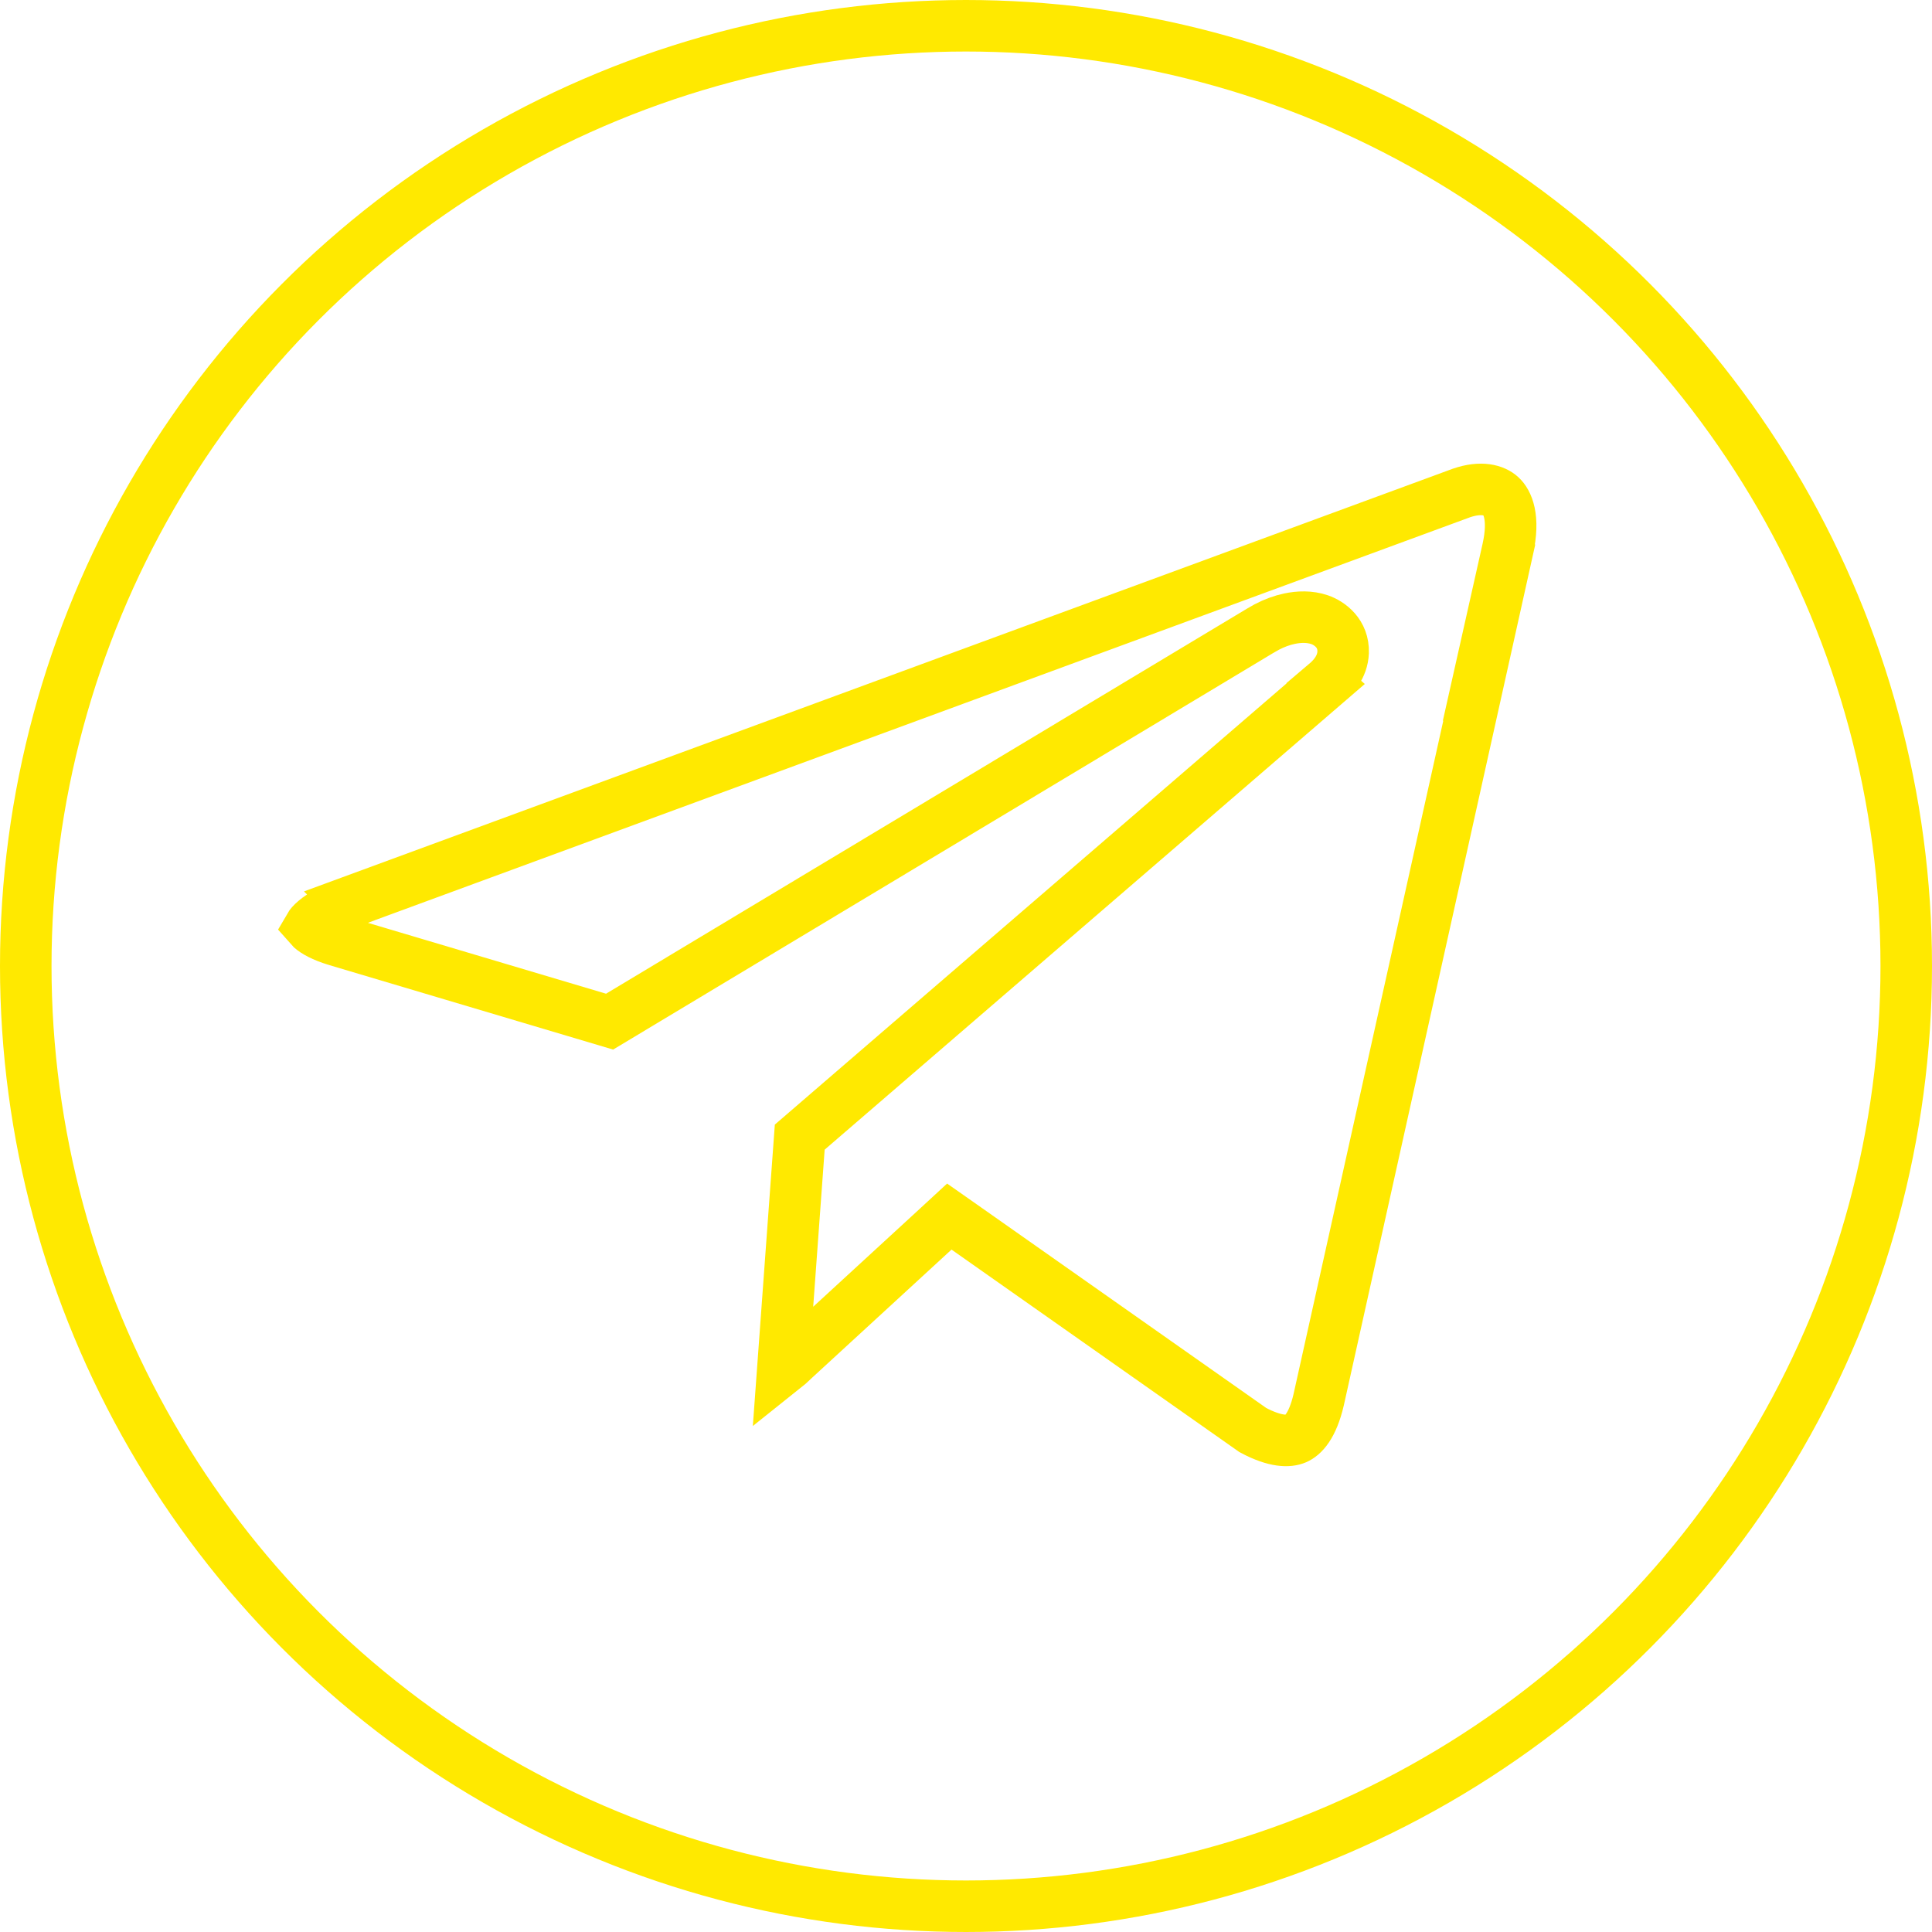
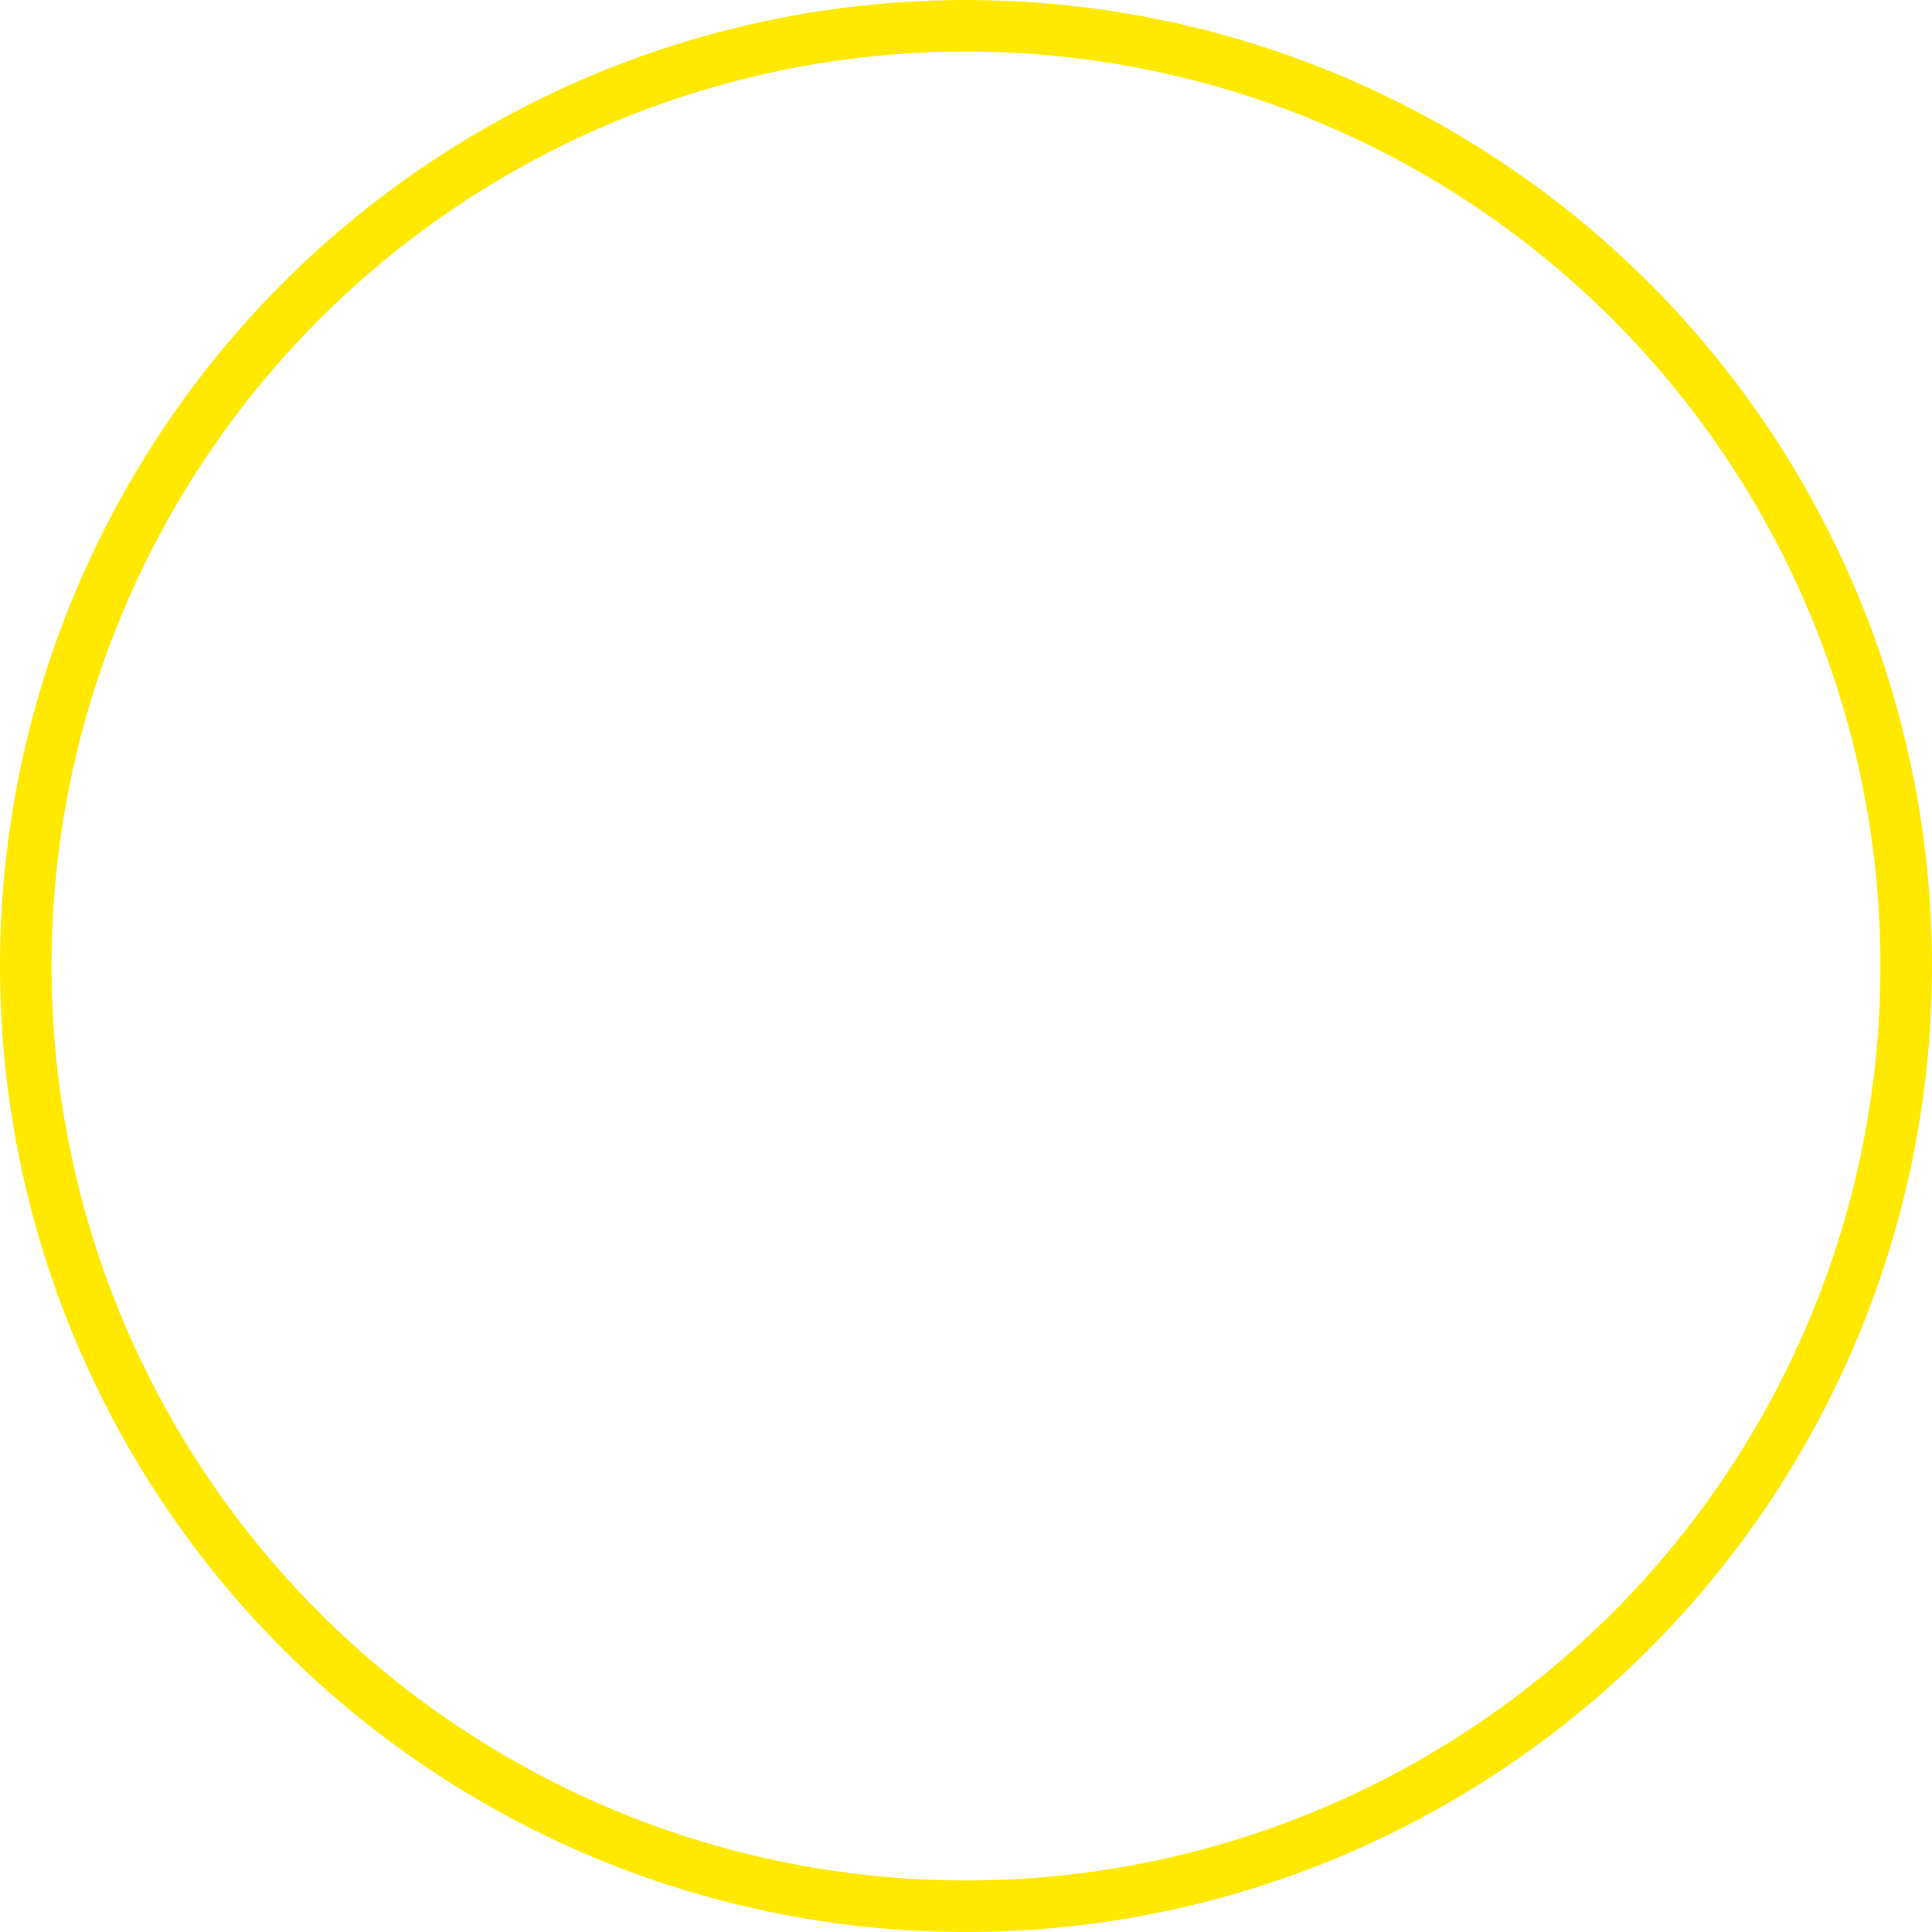
<svg xmlns="http://www.w3.org/2000/svg" width="75" height="75" viewBox="0 0 75 75" fill="none">
  <circle cx="37.5" cy="37.5" r="36.5" stroke="#FFE900" stroke-width="2" />
-   <path d="M56.732 19.138C57.507 18.872 58.016 19.029 58.267 19.262C58.513 19.491 58.811 20.075 58.529 21.33L57.804 24.559L57.816 24.546L51.19 54.342C50.95 55.371 50.574 55.73 50.307 55.846C50.033 55.964 49.517 55.983 48.639 55.517L37.512 47.69L36.852 47.227L36.26 47.773L30.865 52.732L30.858 52.738L30.852 52.745C30.662 52.926 30.518 53.057 30.388 53.16L31.046 44.143L51.463 26.541L51.462 26.54C51.747 26.299 52.119 25.892 52.14 25.326C52.166 24.593 51.623 24.193 51.225 24.056C50.841 23.924 50.423 23.94 50.059 24.017C49.772 24.077 49.474 24.185 49.179 24.339L48.904 24.496L23.664 39.66L13.047 36.5H13.048C12.527 36.342 12.226 36.165 12.078 36.032C12.049 36.006 12.03 35.985 12.017 35.97C12.043 35.925 12.105 35.842 12.243 35.727C12.5 35.512 12.938 35.256 13.614 35.004L13.613 35.003L56.732 19.138Z" stroke="#FFE900" stroke-width="2" />
</svg>